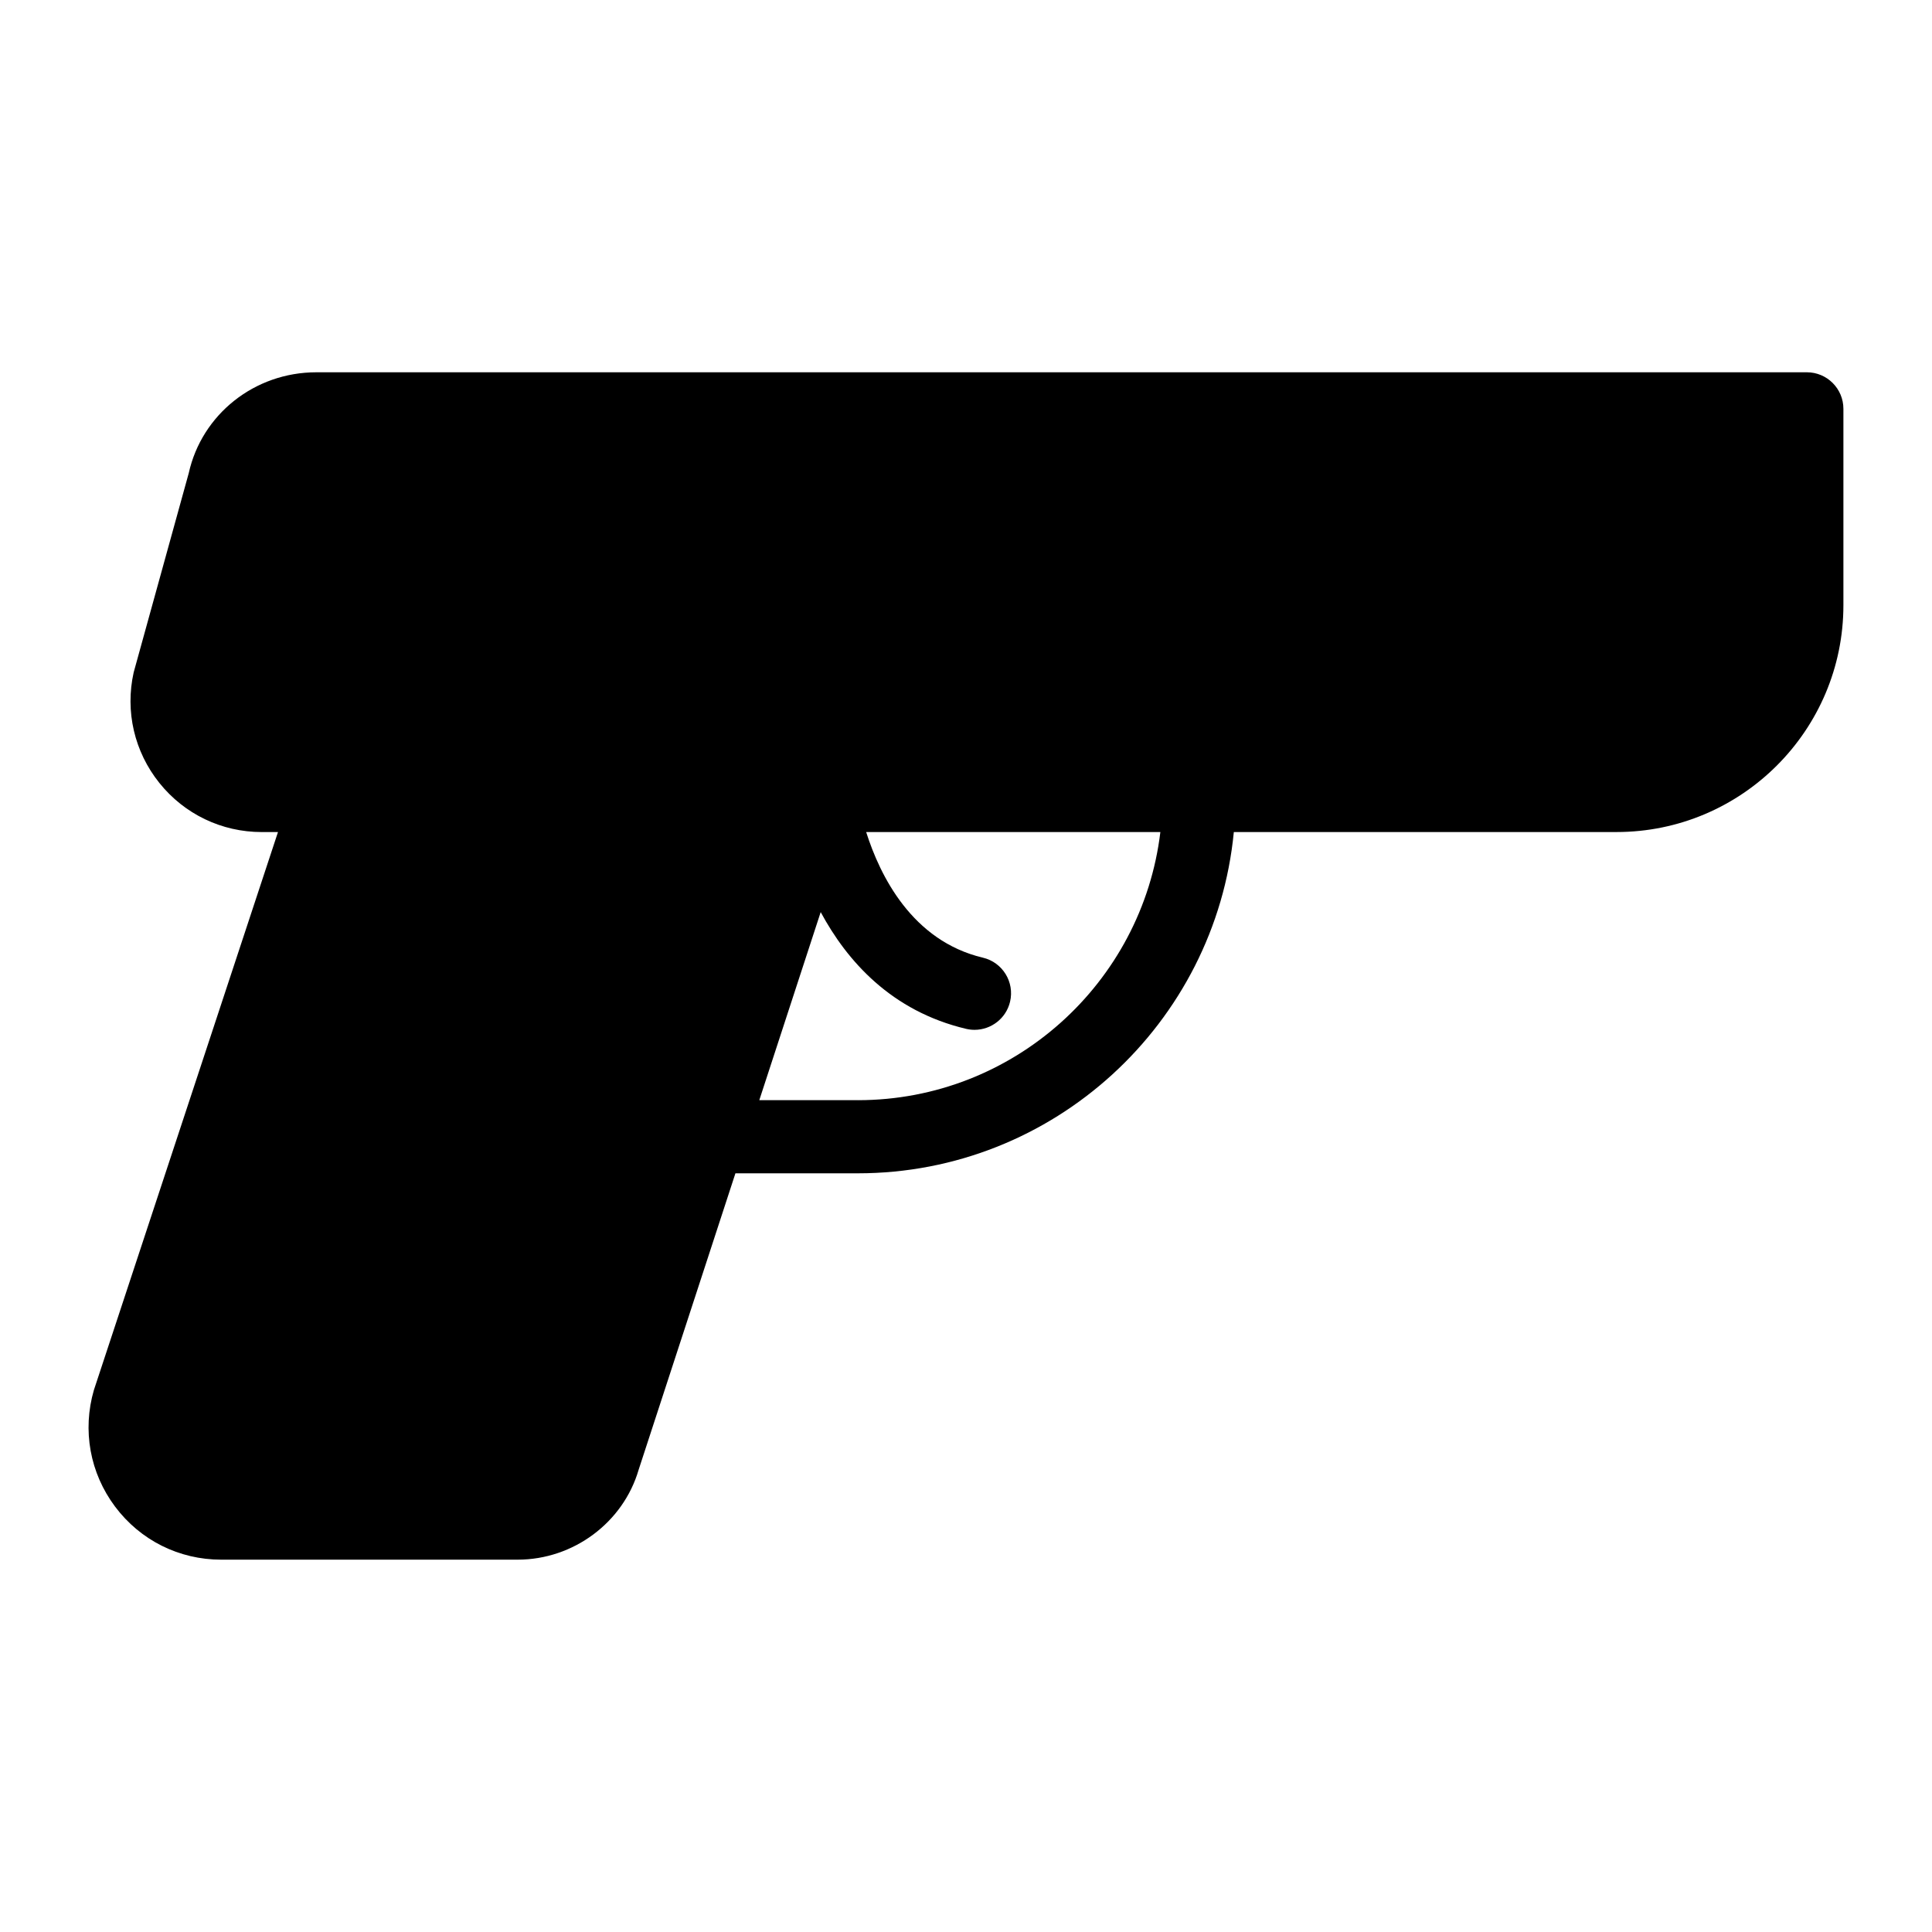
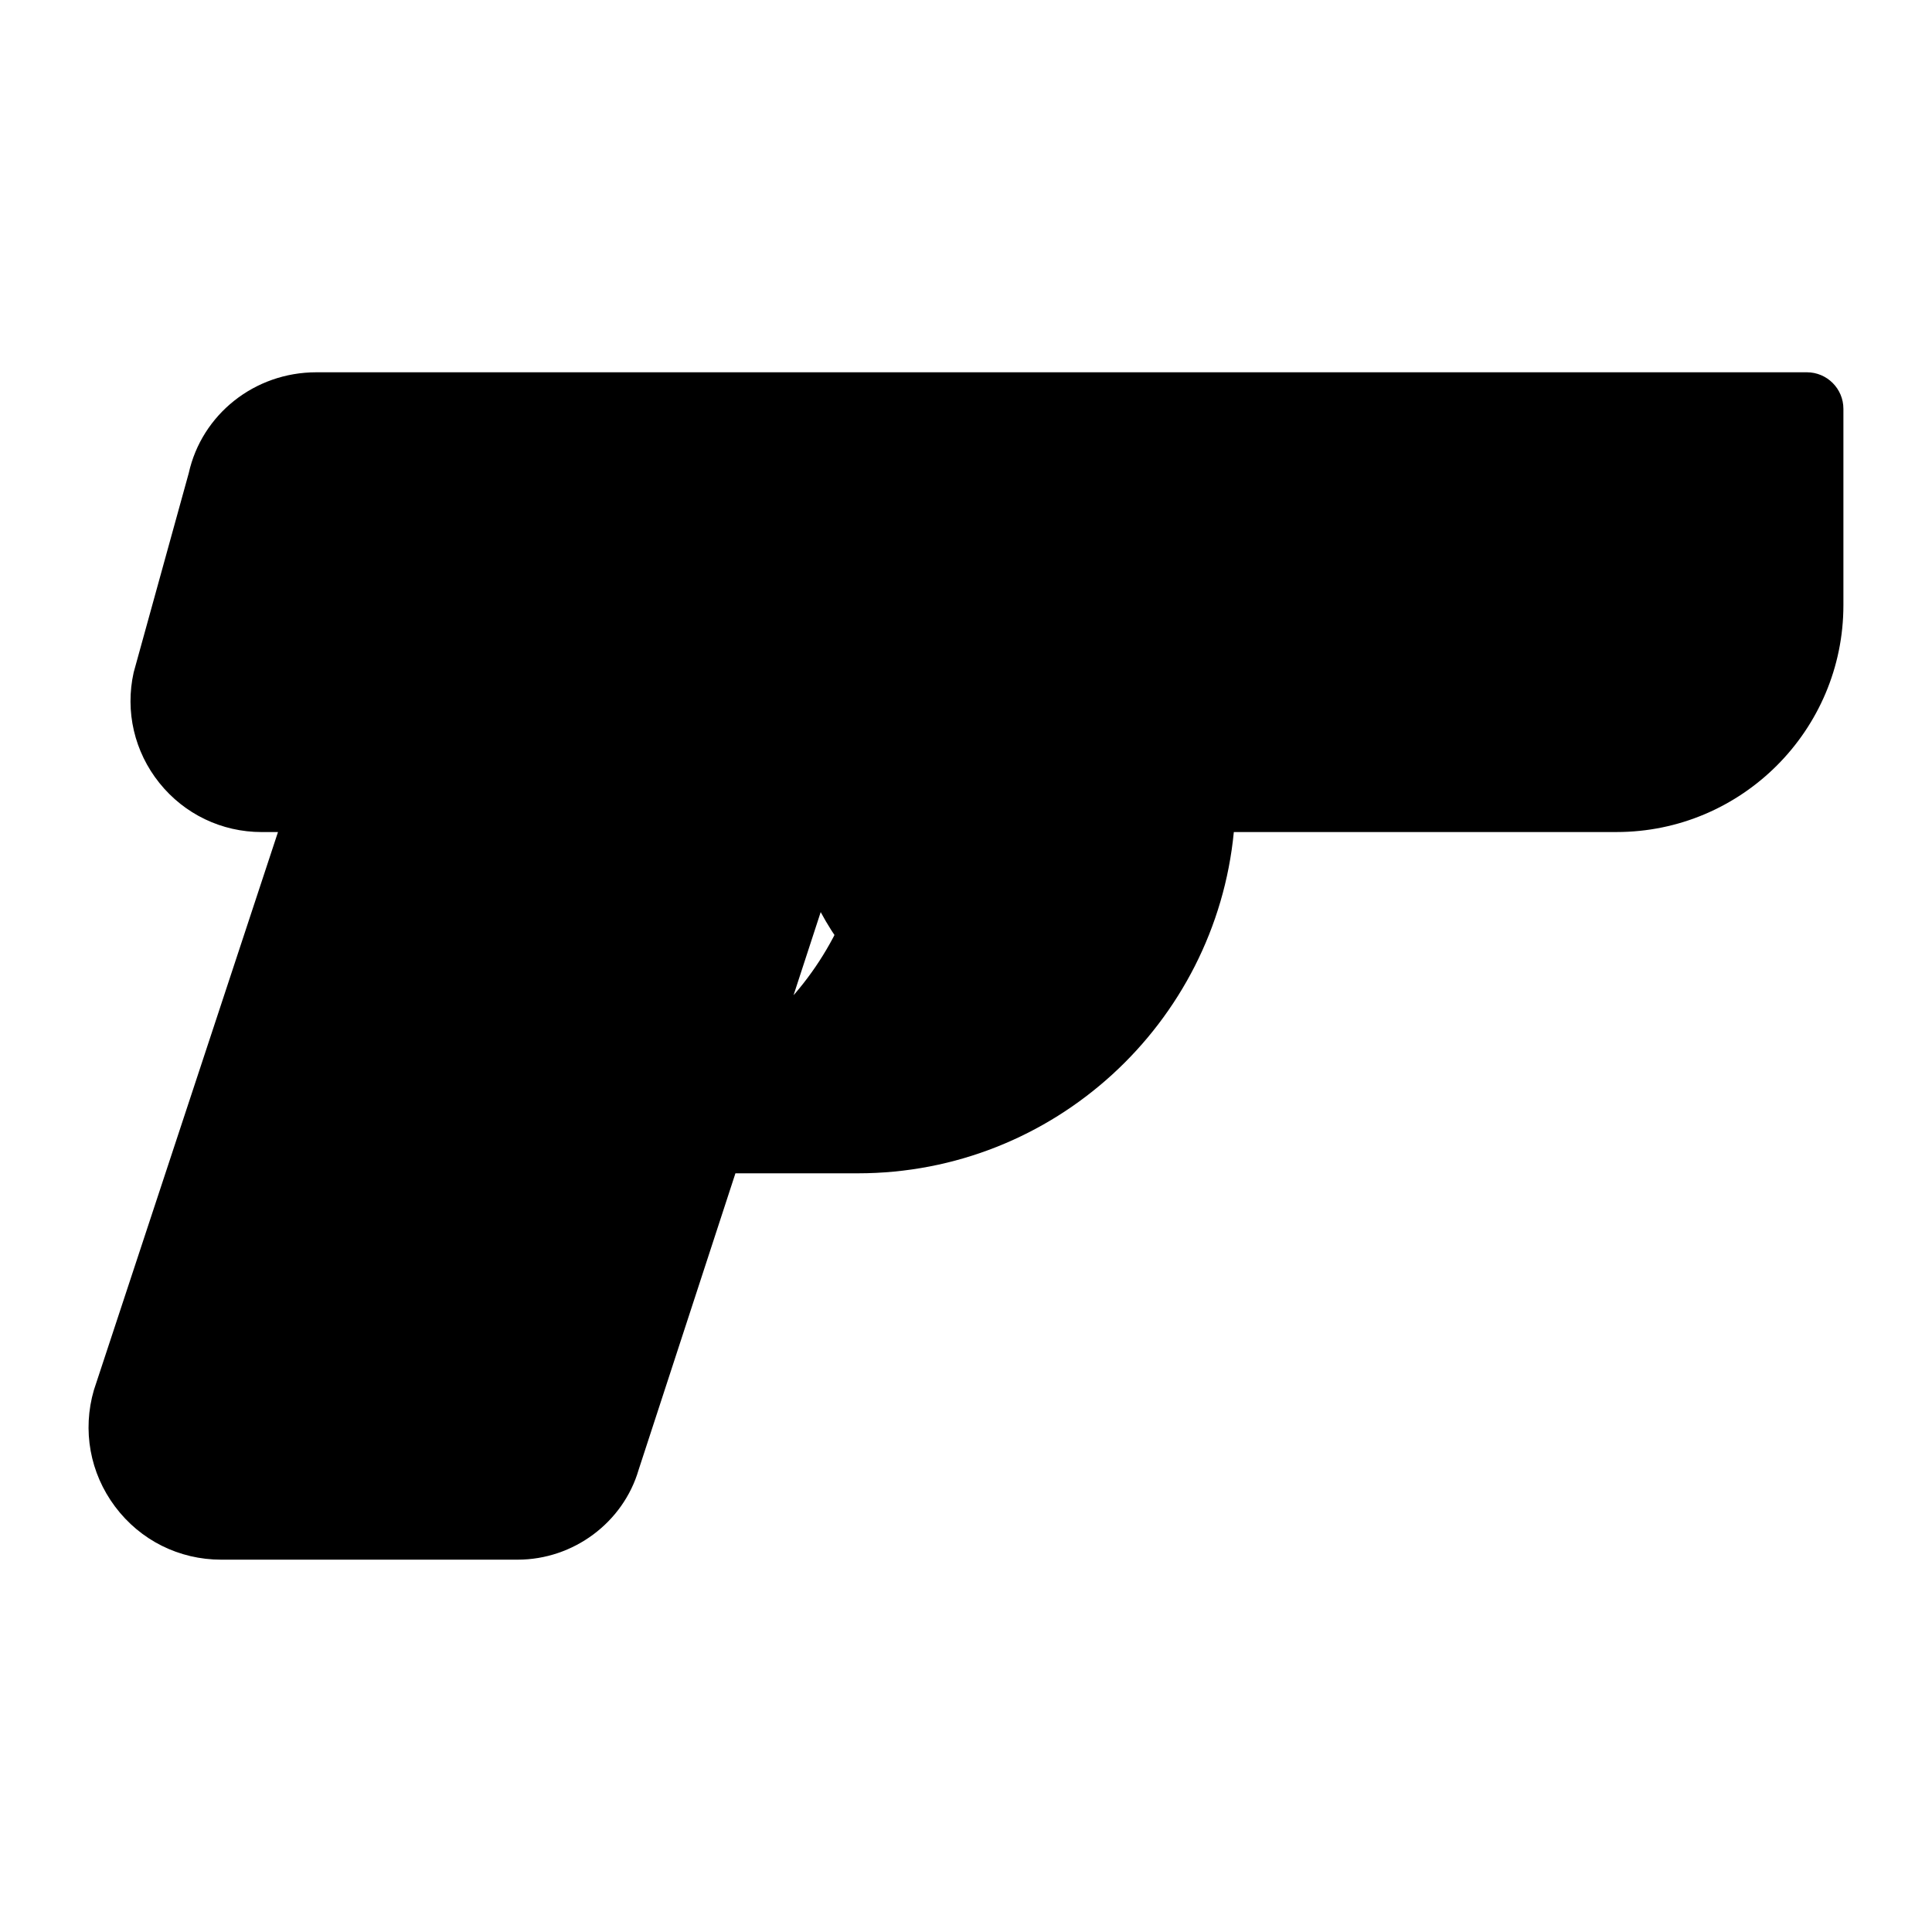
<svg xmlns="http://www.w3.org/2000/svg" fill="#000000" width="800px" height="800px" version="1.1" viewBox="144 144 512 512">
-   <path d="m622.84 242.66h-395.01c-16.414 0-30.371 11.191-33.816 26.742l-14.59 52.793c-2.305 10.348 0.184 21.027 6.816 29.297 6.633 8.27 16.516 13.012 27.117 13.012h4.312l-48.785 147.87c-3.102 10.656-1.066 21.992 5.621 30.906 6.684 8.914 16.957 14.047 28.098 14.047h78.574c14.824 0 28-9.883 32.07-23.832l25.648-78.555h32.445c51.938 0 94.742-39.762 99.637-90.438l101.42-0.004c33.152 0 60.125-26.969 60.125-60.121v-52.031c0-5.348-4.34-9.688-9.688-9.688zm-251.5 192.9h-26.121l16.273-49.844c6.977 12.961 18.723 26.242 38.527 30.938 0.754 0.176 1.5 0.262 2.242 0.262 4.387 0 8.363-3 9.418-7.457 1.234-5.207-1.988-10.43-7.195-11.664-18.781-4.449-27.273-21.73-30.941-33.297h77.965c-4.797 39.977-38.918 71.062-80.168 71.062z" />
+   <path d="m622.84 242.66h-395.01c-16.414 0-30.371 11.191-33.816 26.742l-14.59 52.793c-2.305 10.348 0.184 21.027 6.816 29.297 6.633 8.27 16.516 13.012 27.117 13.012h4.312l-48.785 147.87c-3.102 10.656-1.066 21.992 5.621 30.906 6.684 8.914 16.957 14.047 28.098 14.047h78.574c14.824 0 28-9.883 32.07-23.832l25.648-78.555h32.445c51.938 0 94.742-39.762 99.637-90.438l101.42-0.004c33.152 0 60.125-26.969 60.125-60.121v-52.031c0-5.348-4.34-9.688-9.688-9.688zm-251.5 192.9h-26.121l16.273-49.844c6.977 12.961 18.723 26.242 38.527 30.938 0.754 0.176 1.5 0.262 2.242 0.262 4.387 0 8.363-3 9.418-7.457 1.234-5.207-1.988-10.43-7.195-11.664-18.781-4.449-27.273-21.73-30.941-33.297c-4.797 39.977-38.918 71.062-80.168 71.062z" />
</svg>